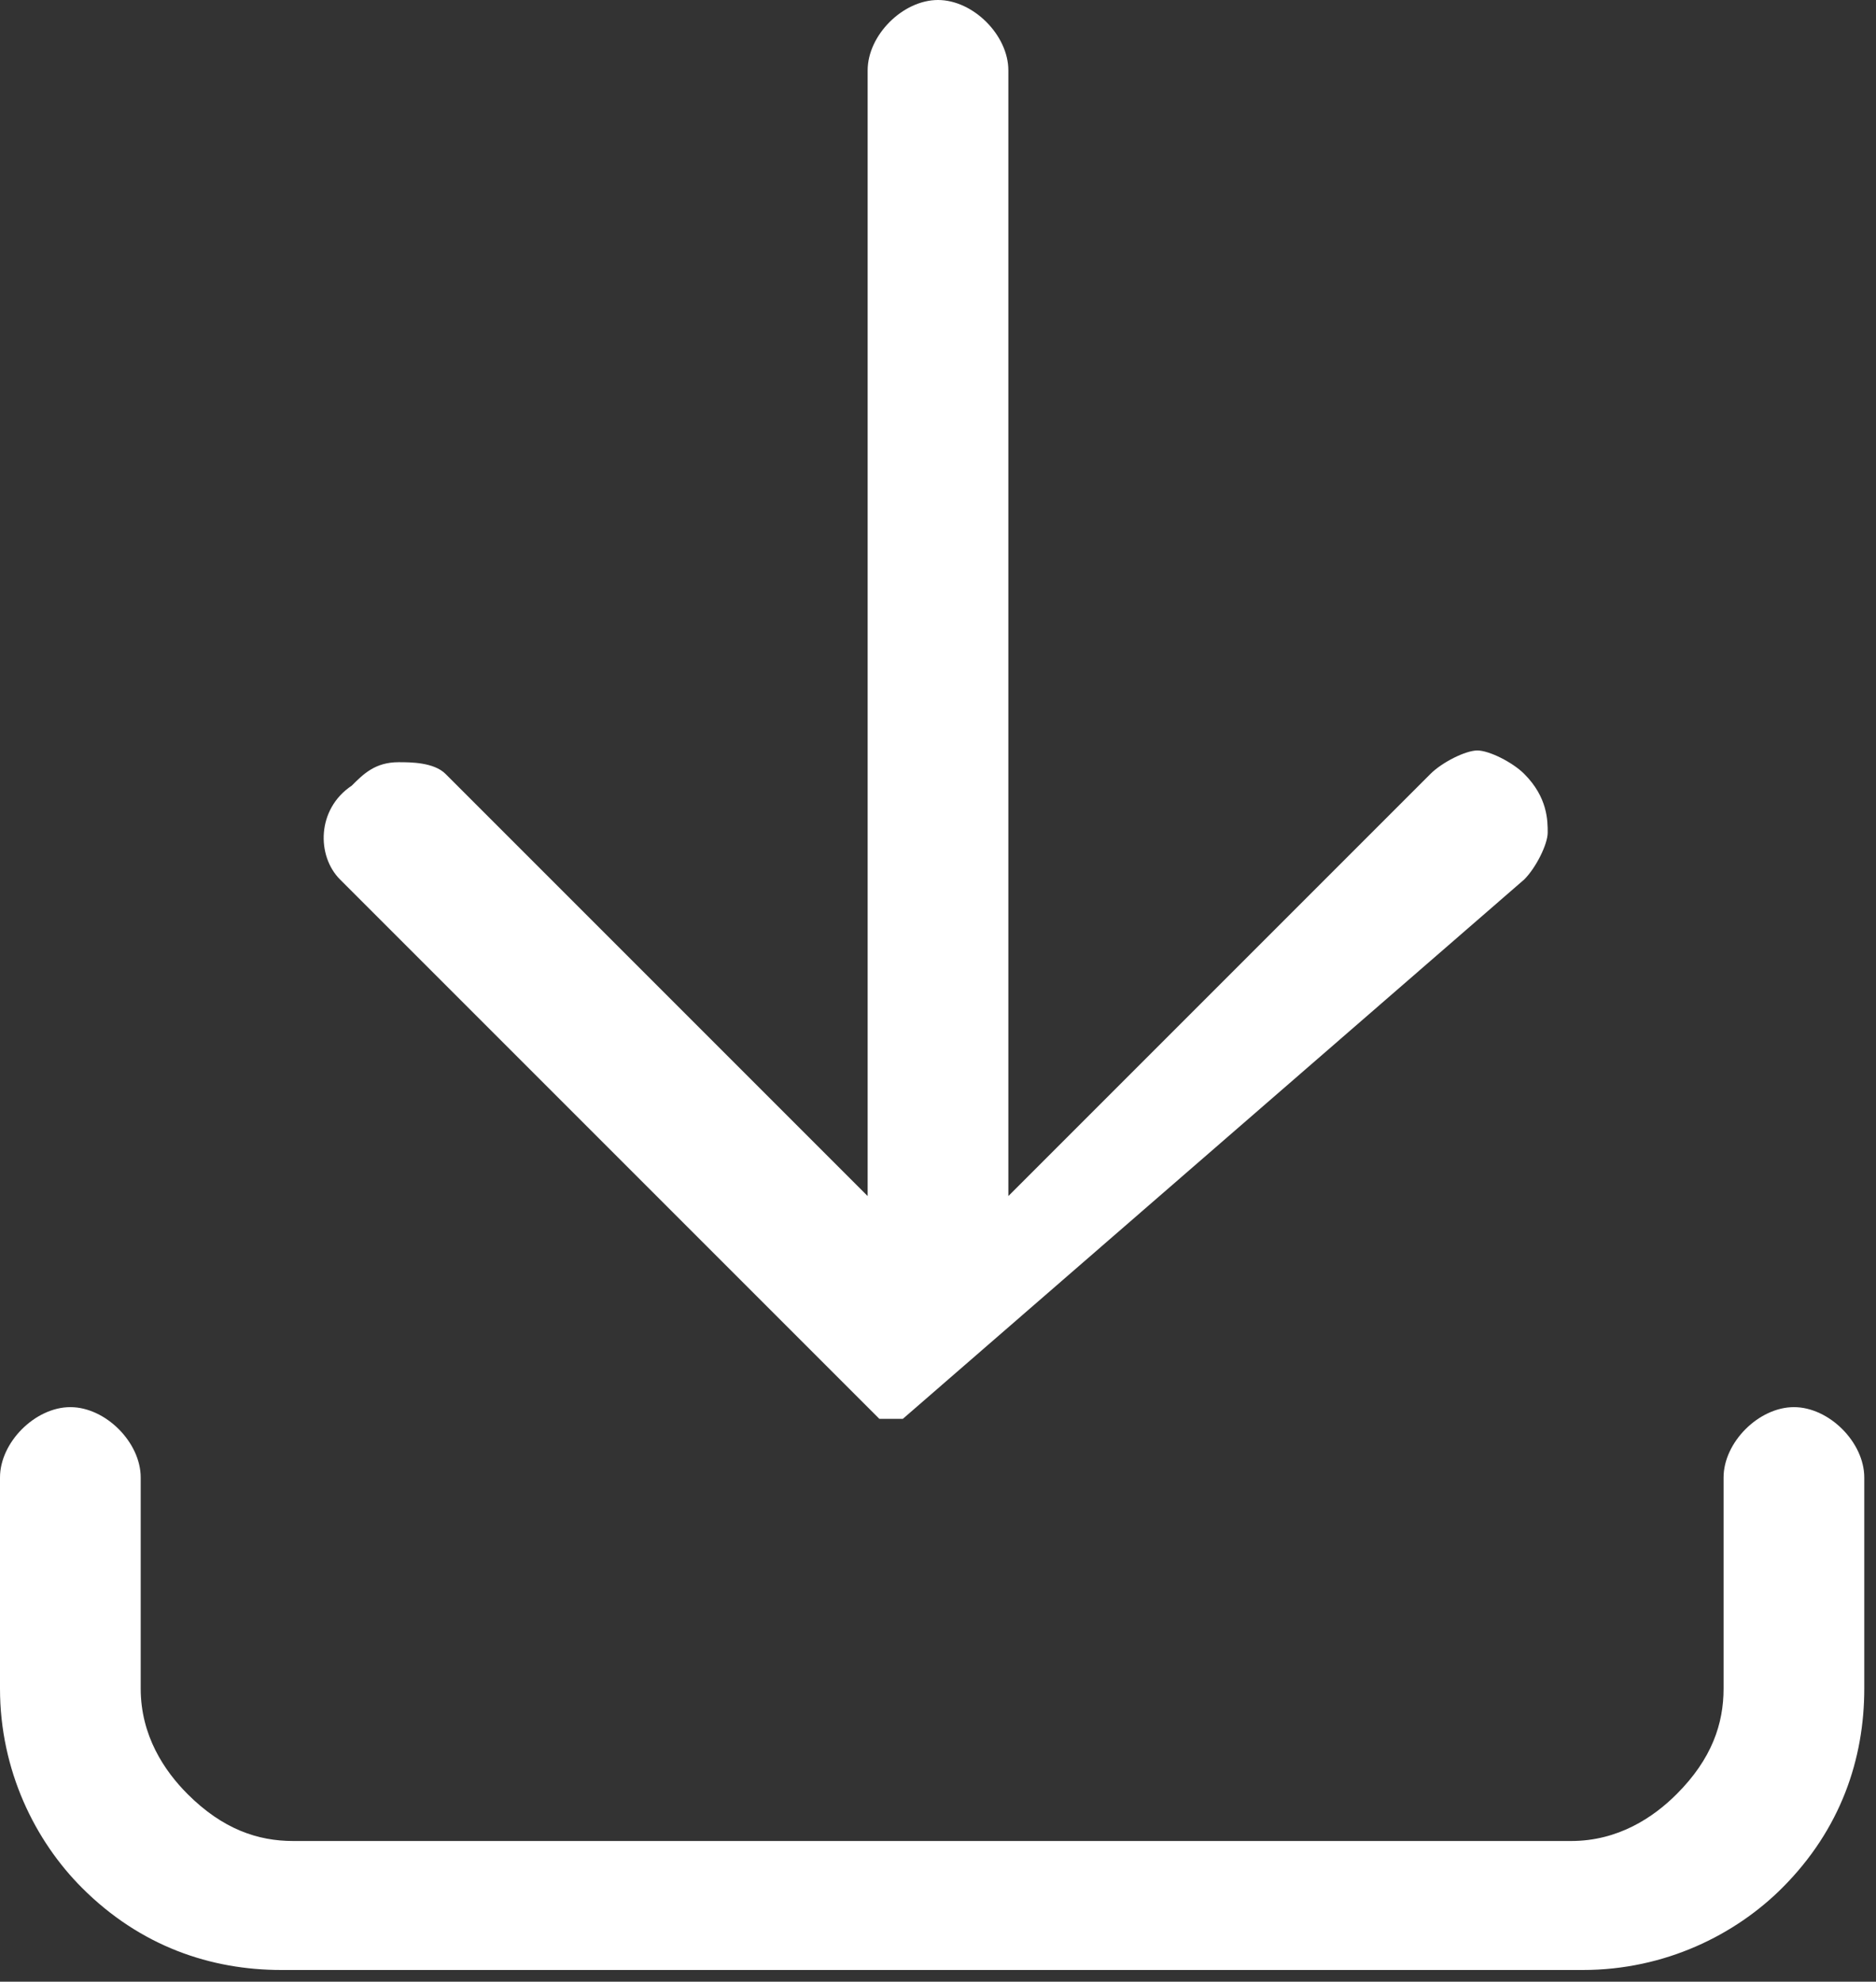
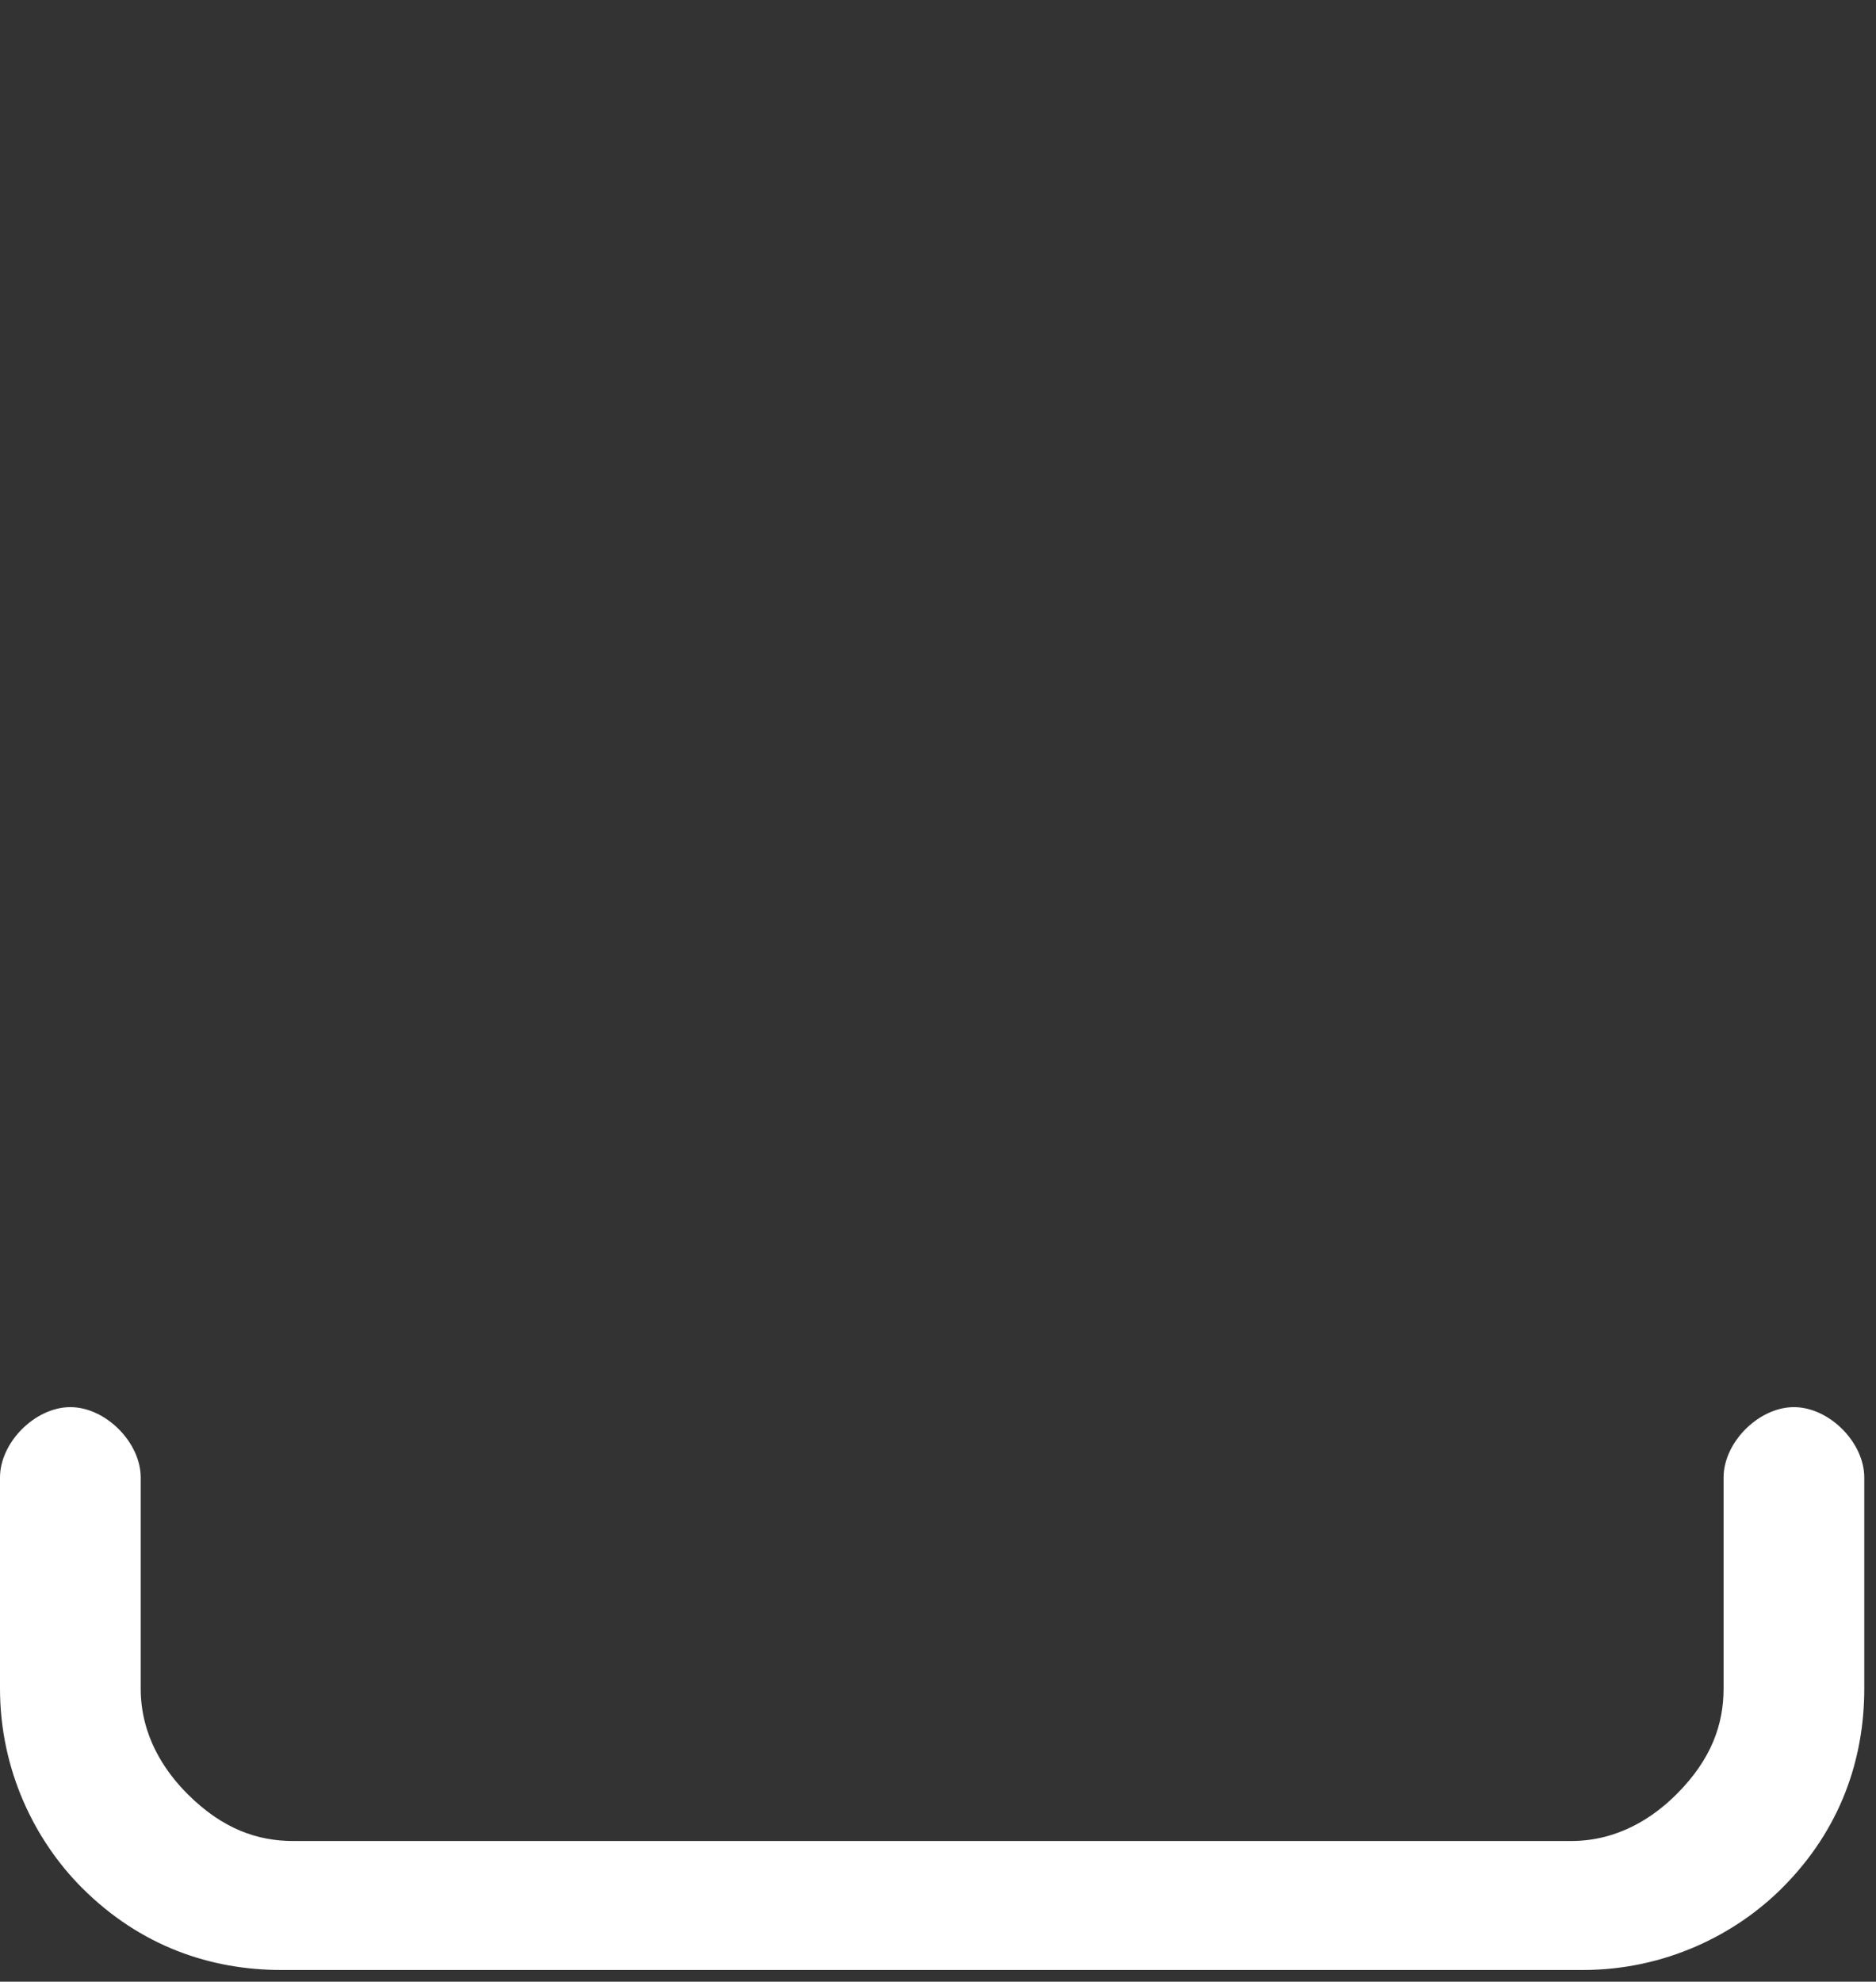
<svg xmlns="http://www.w3.org/2000/svg" version="1.1" id="Layer_1" x="0px" y="0px" viewBox="0 0 16 16.9" style="enable-background:new 0 0 16 16.9;" xml:space="preserve">
  <rect x="0" y="0" width="16" height="16.9" fill="#333333" stroke="none" />
  <style type="text/css"> .st0{fill-rule:evenodd;clip-rule:evenodd;fill:#FFFFFF;} </style>
  <path class="st0" d="M0,12.6v1.8c0,0.7,0.3,1.3,0.7,1.7c0.5,0.5,1.1,0.7,1.7,0.7h11.1c0.7,0,1.3-0.3,1.7-0.7 c0.5-0.5,0.7-1.1,0.7-1.7v-1.8c0-0.3-0.3-0.6-0.6-0.6c-0.3,0-0.6,0.3-0.6,0.6v1.8c0,0.3-0.1,0.6-0.4,0.9c-0.2,0.2-0.5,0.4-0.9,0.4 H2.5c-0.3,0-0.6-0.1-0.9-0.4c-0.2-0.2-0.4-0.5-0.4-0.9v-1.8c0-0.3-0.3-0.6-0.6-0.6S0,12.3,0,12.6z" />
-   <path class="st0" d="M2.9,7.5l4.6,4.6c0,0,0,0,0,0l0,0c0,0,0,0,0,0c0,0,0,0,0,0l0,0c0,0,0,0,0,0c0,0,0,0,0,0l0,0c0,0,0,0,0,0 c0,0,0,0,0,0l0,0c0,0,0,0,0,0l0,0c0,0,0,0,0,0c0,0,0,0,0,0l0,0c0,0,0,0,0,0c0,0,0,0,0.1,0h0l0,0c0,0,0,0,0.1,0c0,0,0,0,0,0h0 c0,0,0,0,0,0c0,0,0,0,0,0l0,0c0,0,0,0,0,0l0,0c0,0,0,0,0,0c0,0,0,0,0,0l0,0c0,0,0,0,0,0c0,0,0,0,0,0l0,0c0,0,0,0,0,0c0,0,0,0,0,0 l0,0c0,0,0,0,0,0L13,7.5c0.1-0.1,0.2-0.3,0.2-0.4S13.2,6.8,13,6.6c-0.1-0.1-0.3-0.2-0.4-0.2s-0.3,0.1-0.4,0.2l-3.6,3.6V0.6 C8.6,0.3,8.3,0,8,0S7.4,0.3,7.4,0.6v9.6L3.8,6.6C3.7,6.5,3.5,6.5,3.4,6.5c-0.2,0-0.3,0.1-0.4,0.2C2.7,6.9,2.7,7.3,2.9,7.5L2.9,7.5z" />
</svg>